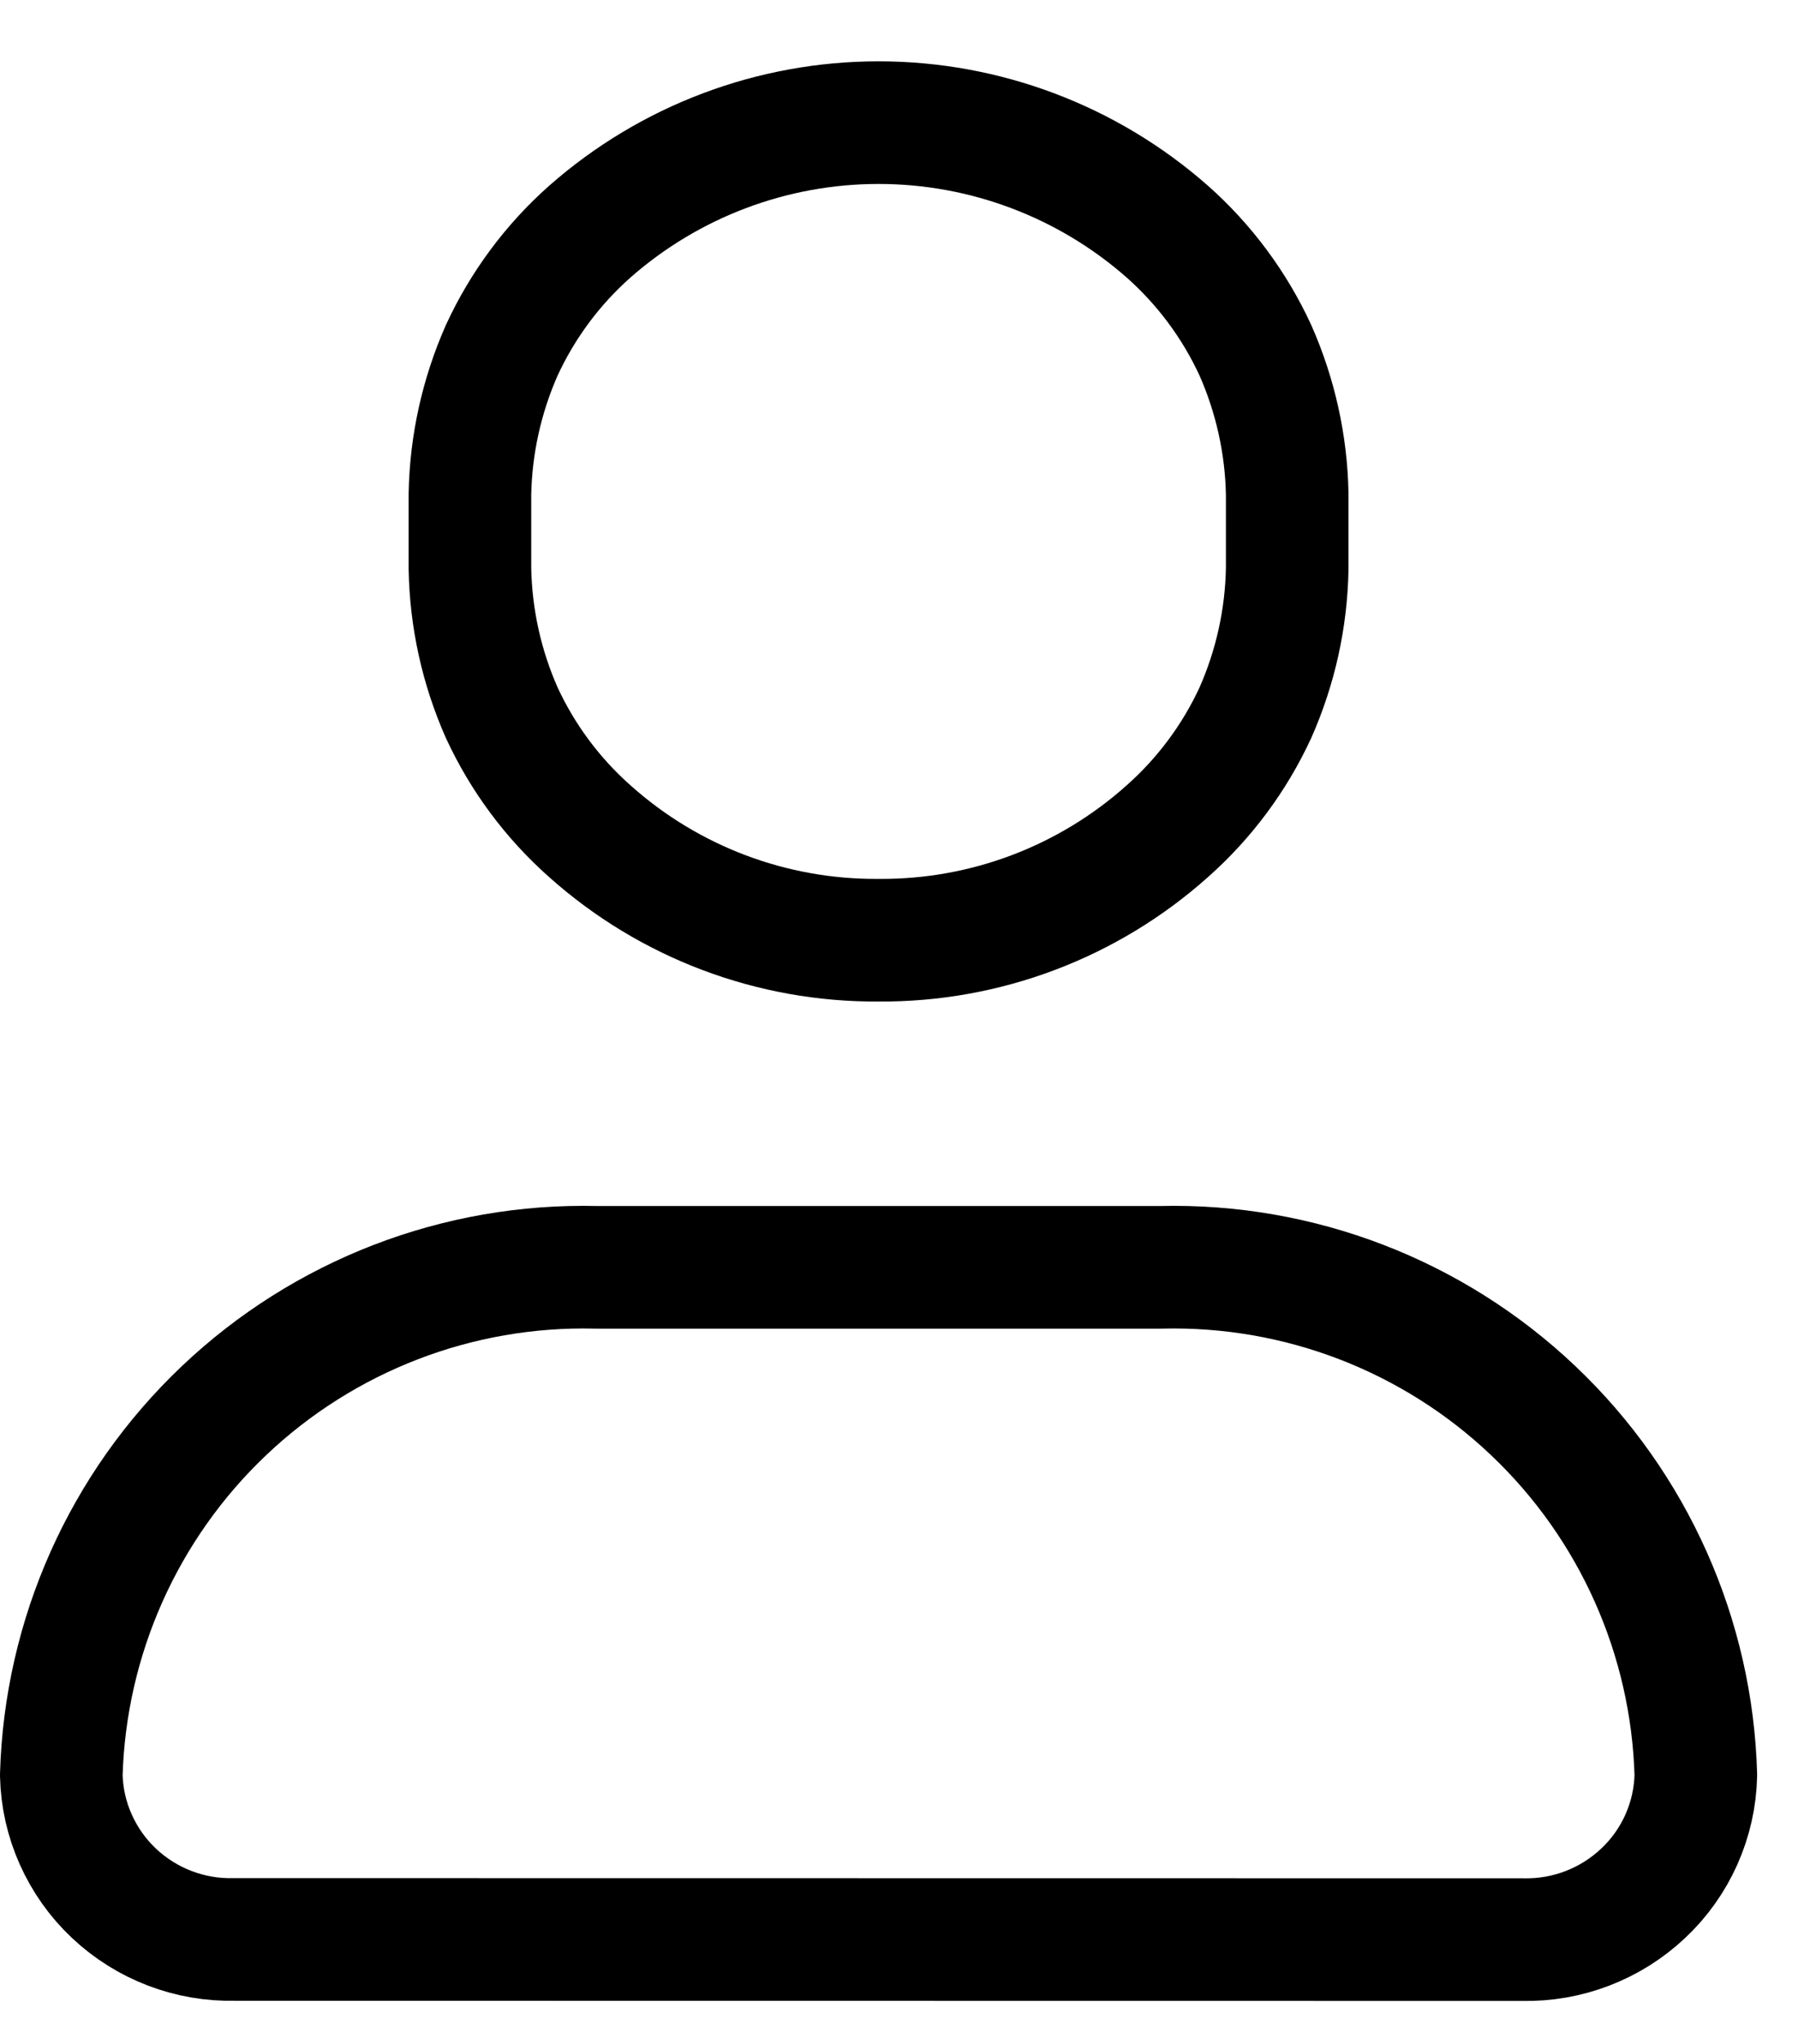
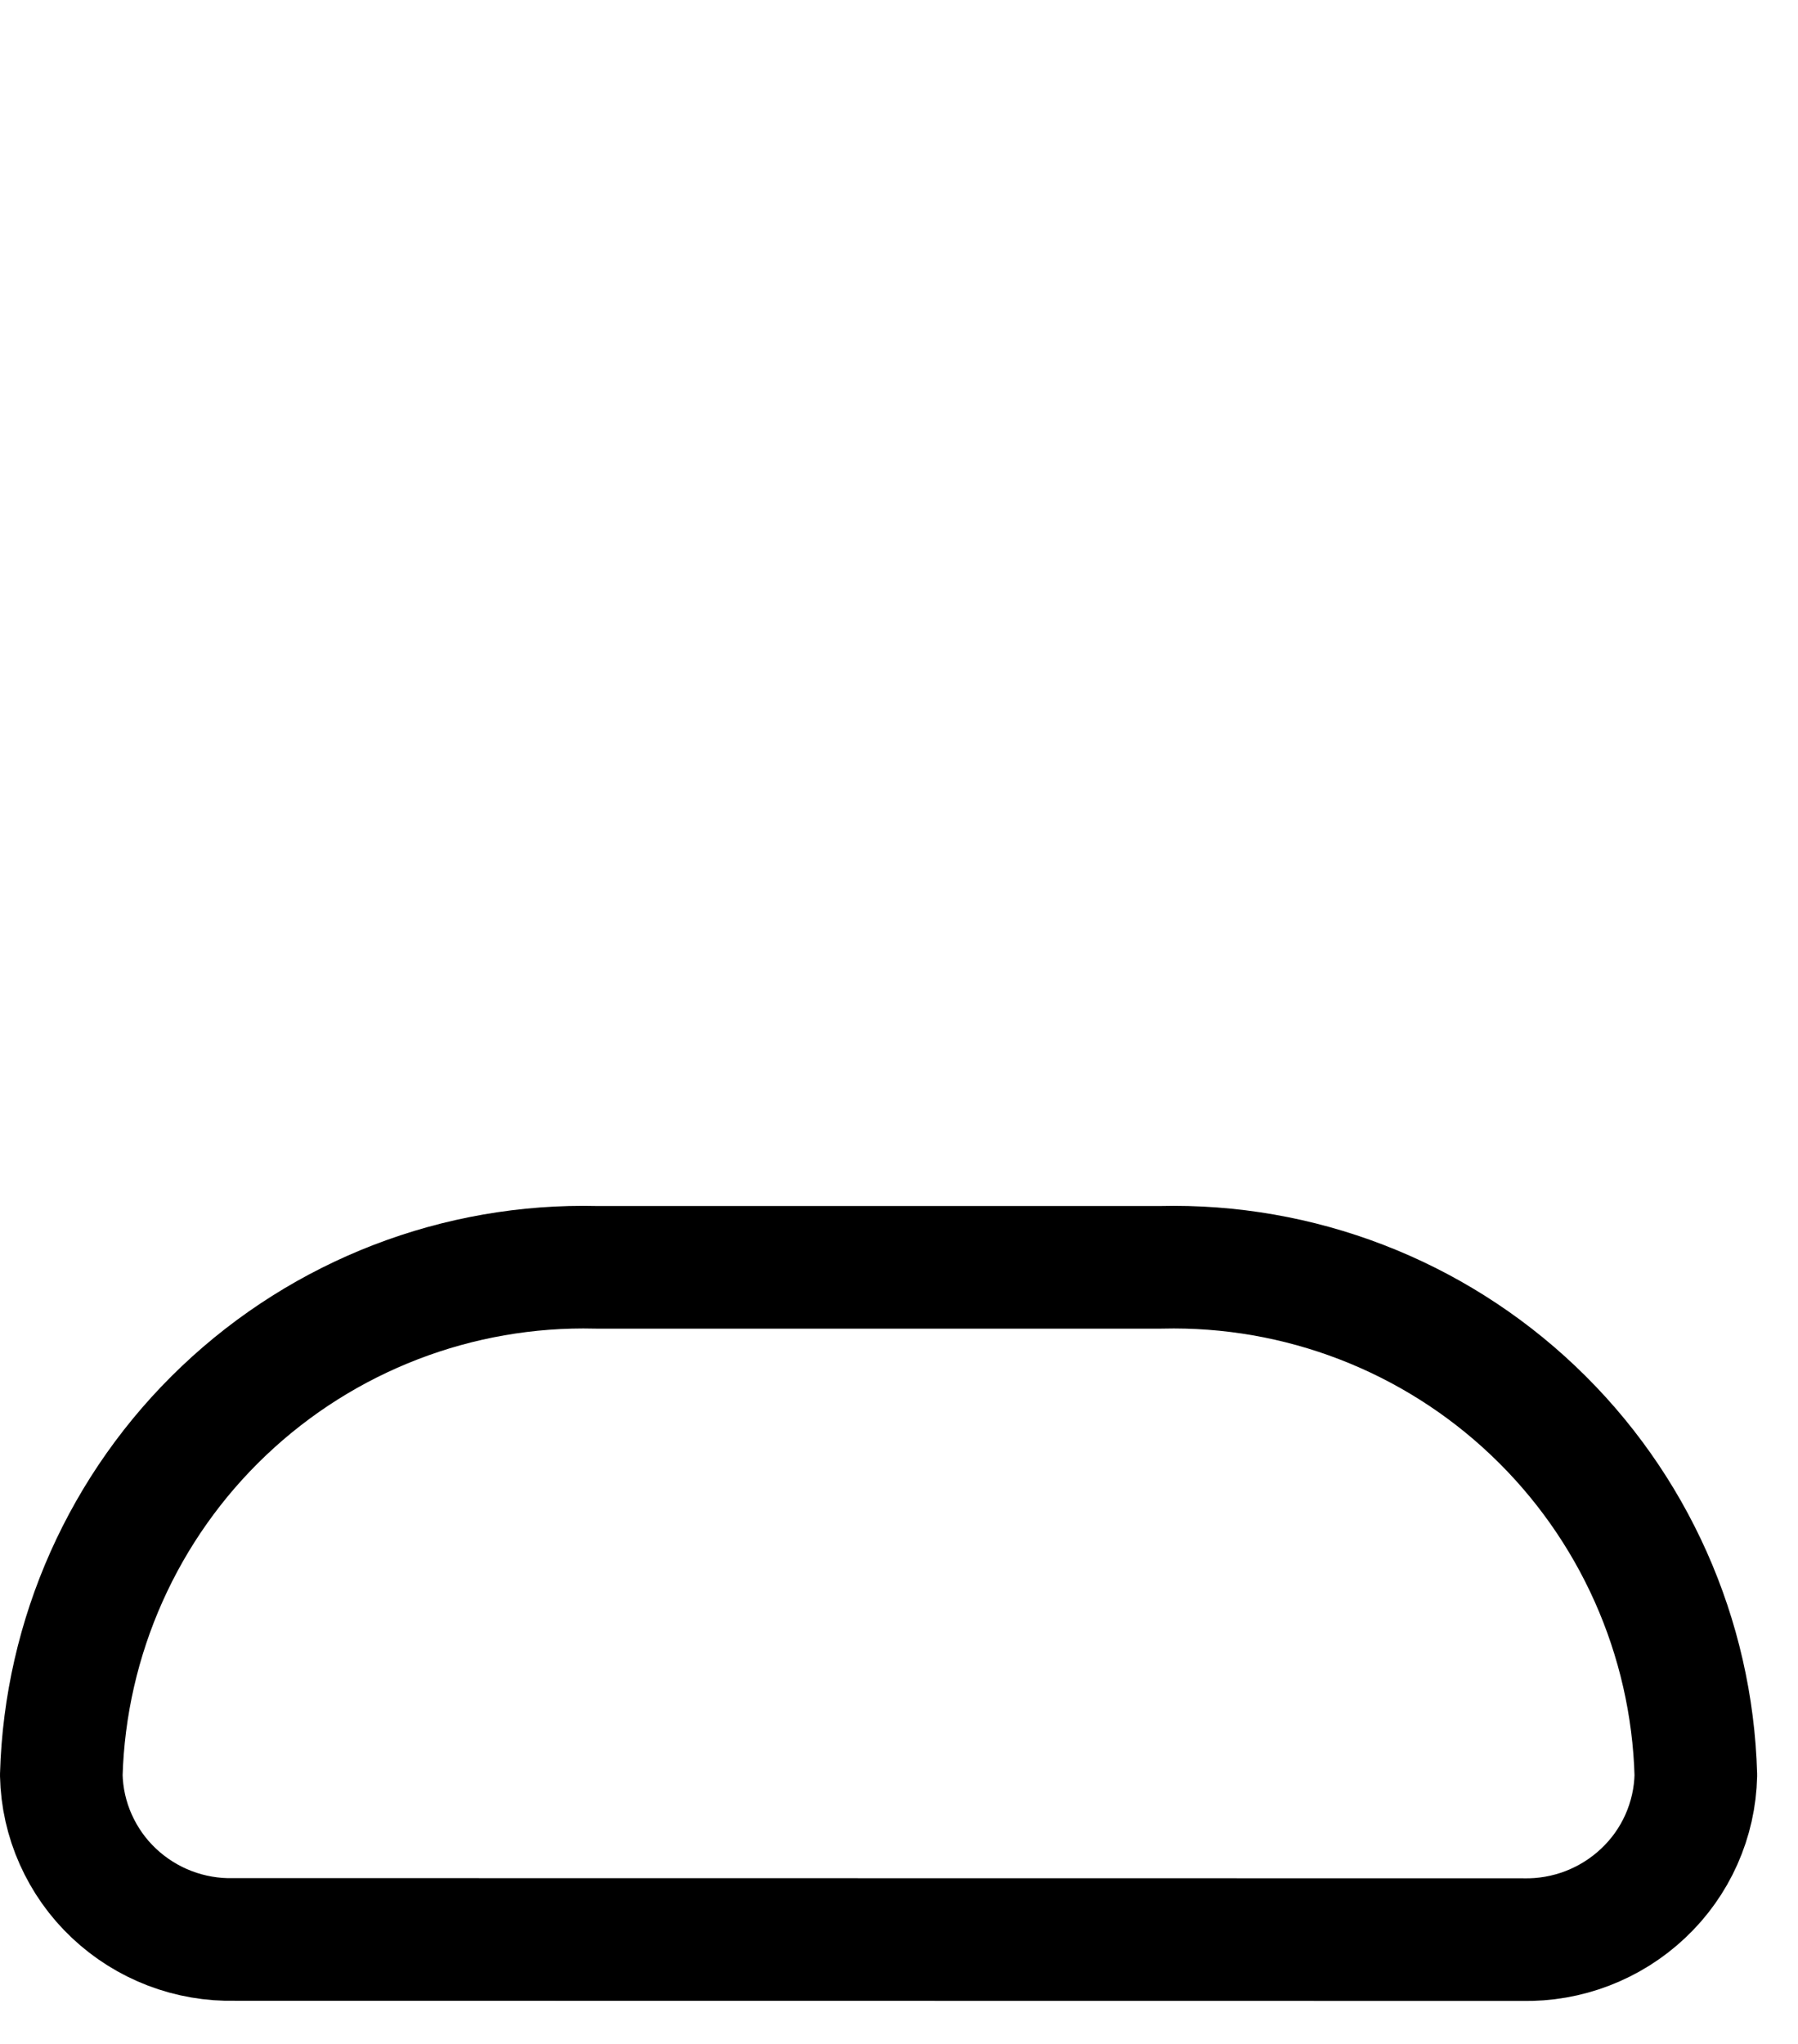
<svg xmlns="http://www.w3.org/2000/svg" width="22" height="25" viewBox="0 0 22 25" fill="none">
  <path d="M2.872 23.722C2.324 23.736 1.793 23.533 1.394 23.157C1.196 22.971 1.038 22.747 0.927 22.499C0.816 22.251 0.756 21.984 0.75 21.712V21.712C0.798 20.022 1.513 18.419 2.74 17.255C3.966 16.091 5.604 15.46 7.294 15.501H14.206C15.896 15.46 17.534 16.09 18.761 17.255C19.988 18.419 20.703 20.022 20.75 21.712V21.712C20.744 21.984 20.684 22.251 20.573 22.5C20.463 22.747 20.304 22.971 20.106 23.157C19.707 23.533 19.176 23.737 18.628 23.724L2.872 23.722Z" stroke="black" stroke-width="1.5" stroke-linecap="round" stroke-linejoin="round" />
-   <path d="M10.75 11.5C9.447 11.51 8.188 11.035 7.217 10.167C6.761 9.763 6.394 9.269 6.139 8.717C5.893 8.161 5.761 7.563 5.75 6.956V6.045C5.761 5.438 5.894 4.84 6.139 4.285C6.394 3.732 6.761 3.237 7.217 2.833C8.193 1.974 9.449 1.5 10.75 1.5C12.051 1.5 13.307 1.974 14.283 2.833C14.739 3.237 15.106 3.732 15.361 4.285C15.606 4.84 15.739 5.438 15.75 6.045V6.956C15.739 7.563 15.607 8.161 15.361 8.717C15.106 9.269 14.739 9.763 14.283 10.167C13.312 11.035 12.053 11.51 10.75 11.5Z" stroke="black" stroke-width="1.5" stroke-linecap="square" stroke-linejoin="round" />
</svg>